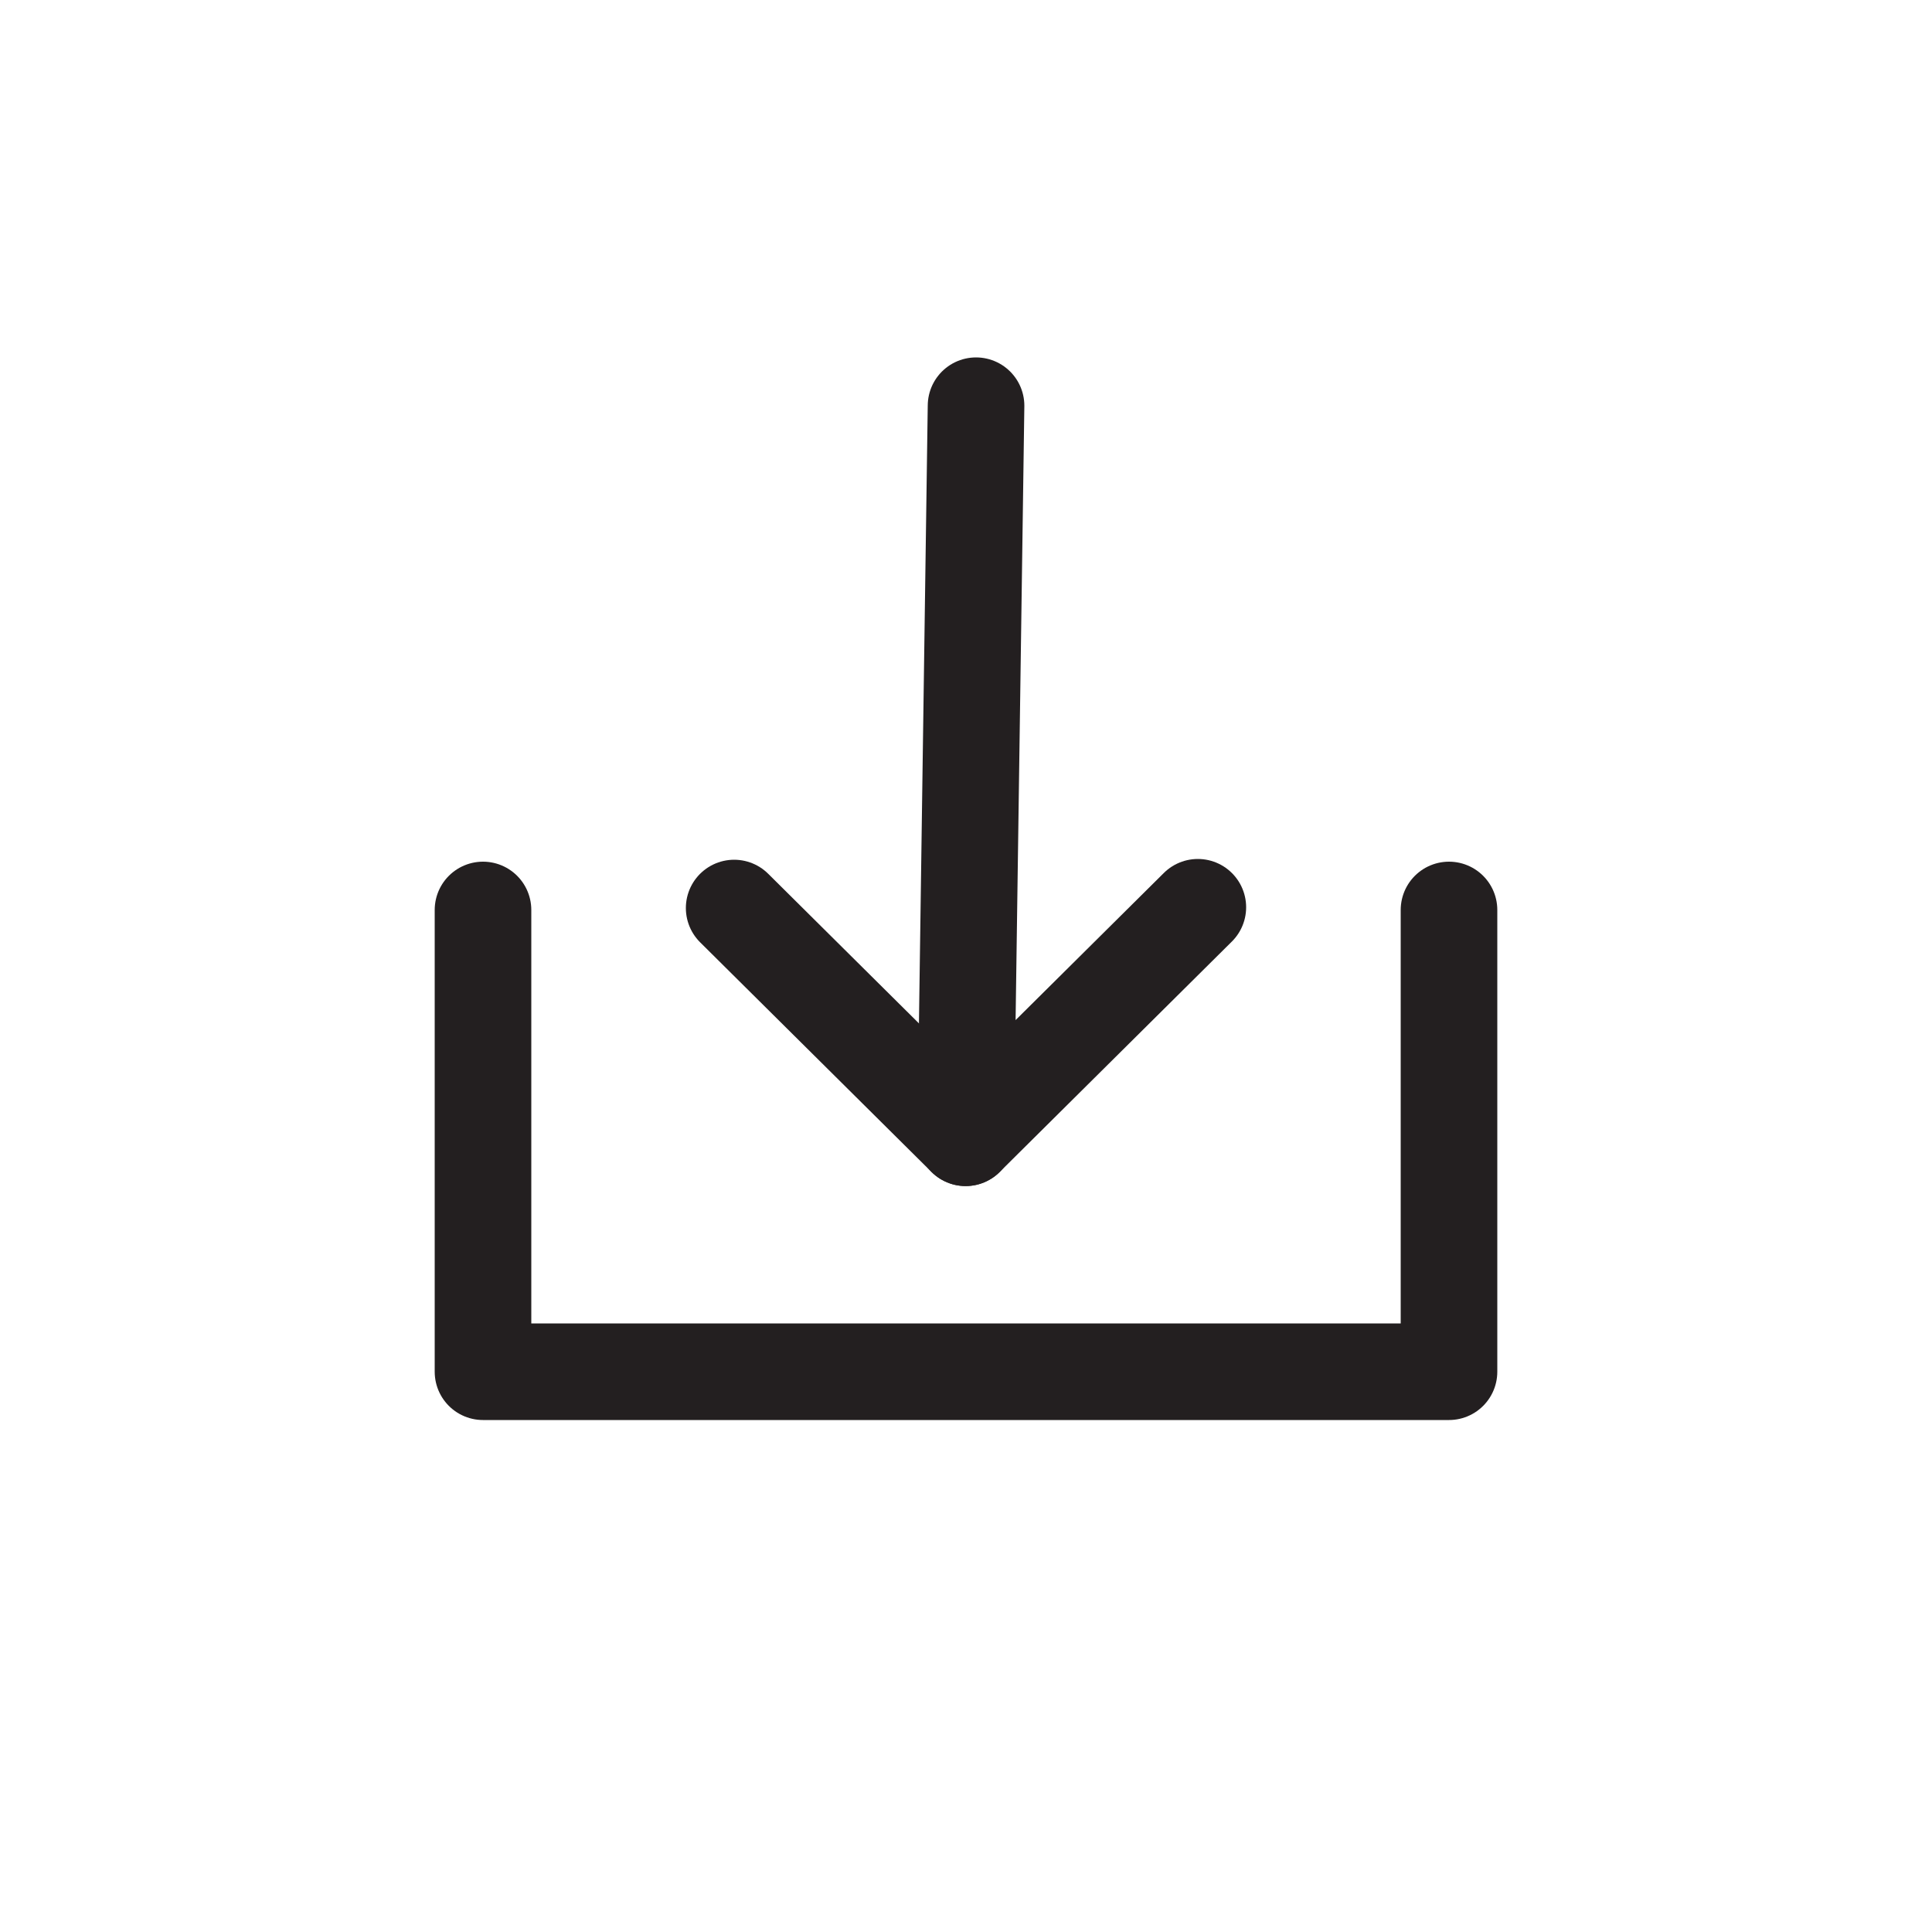
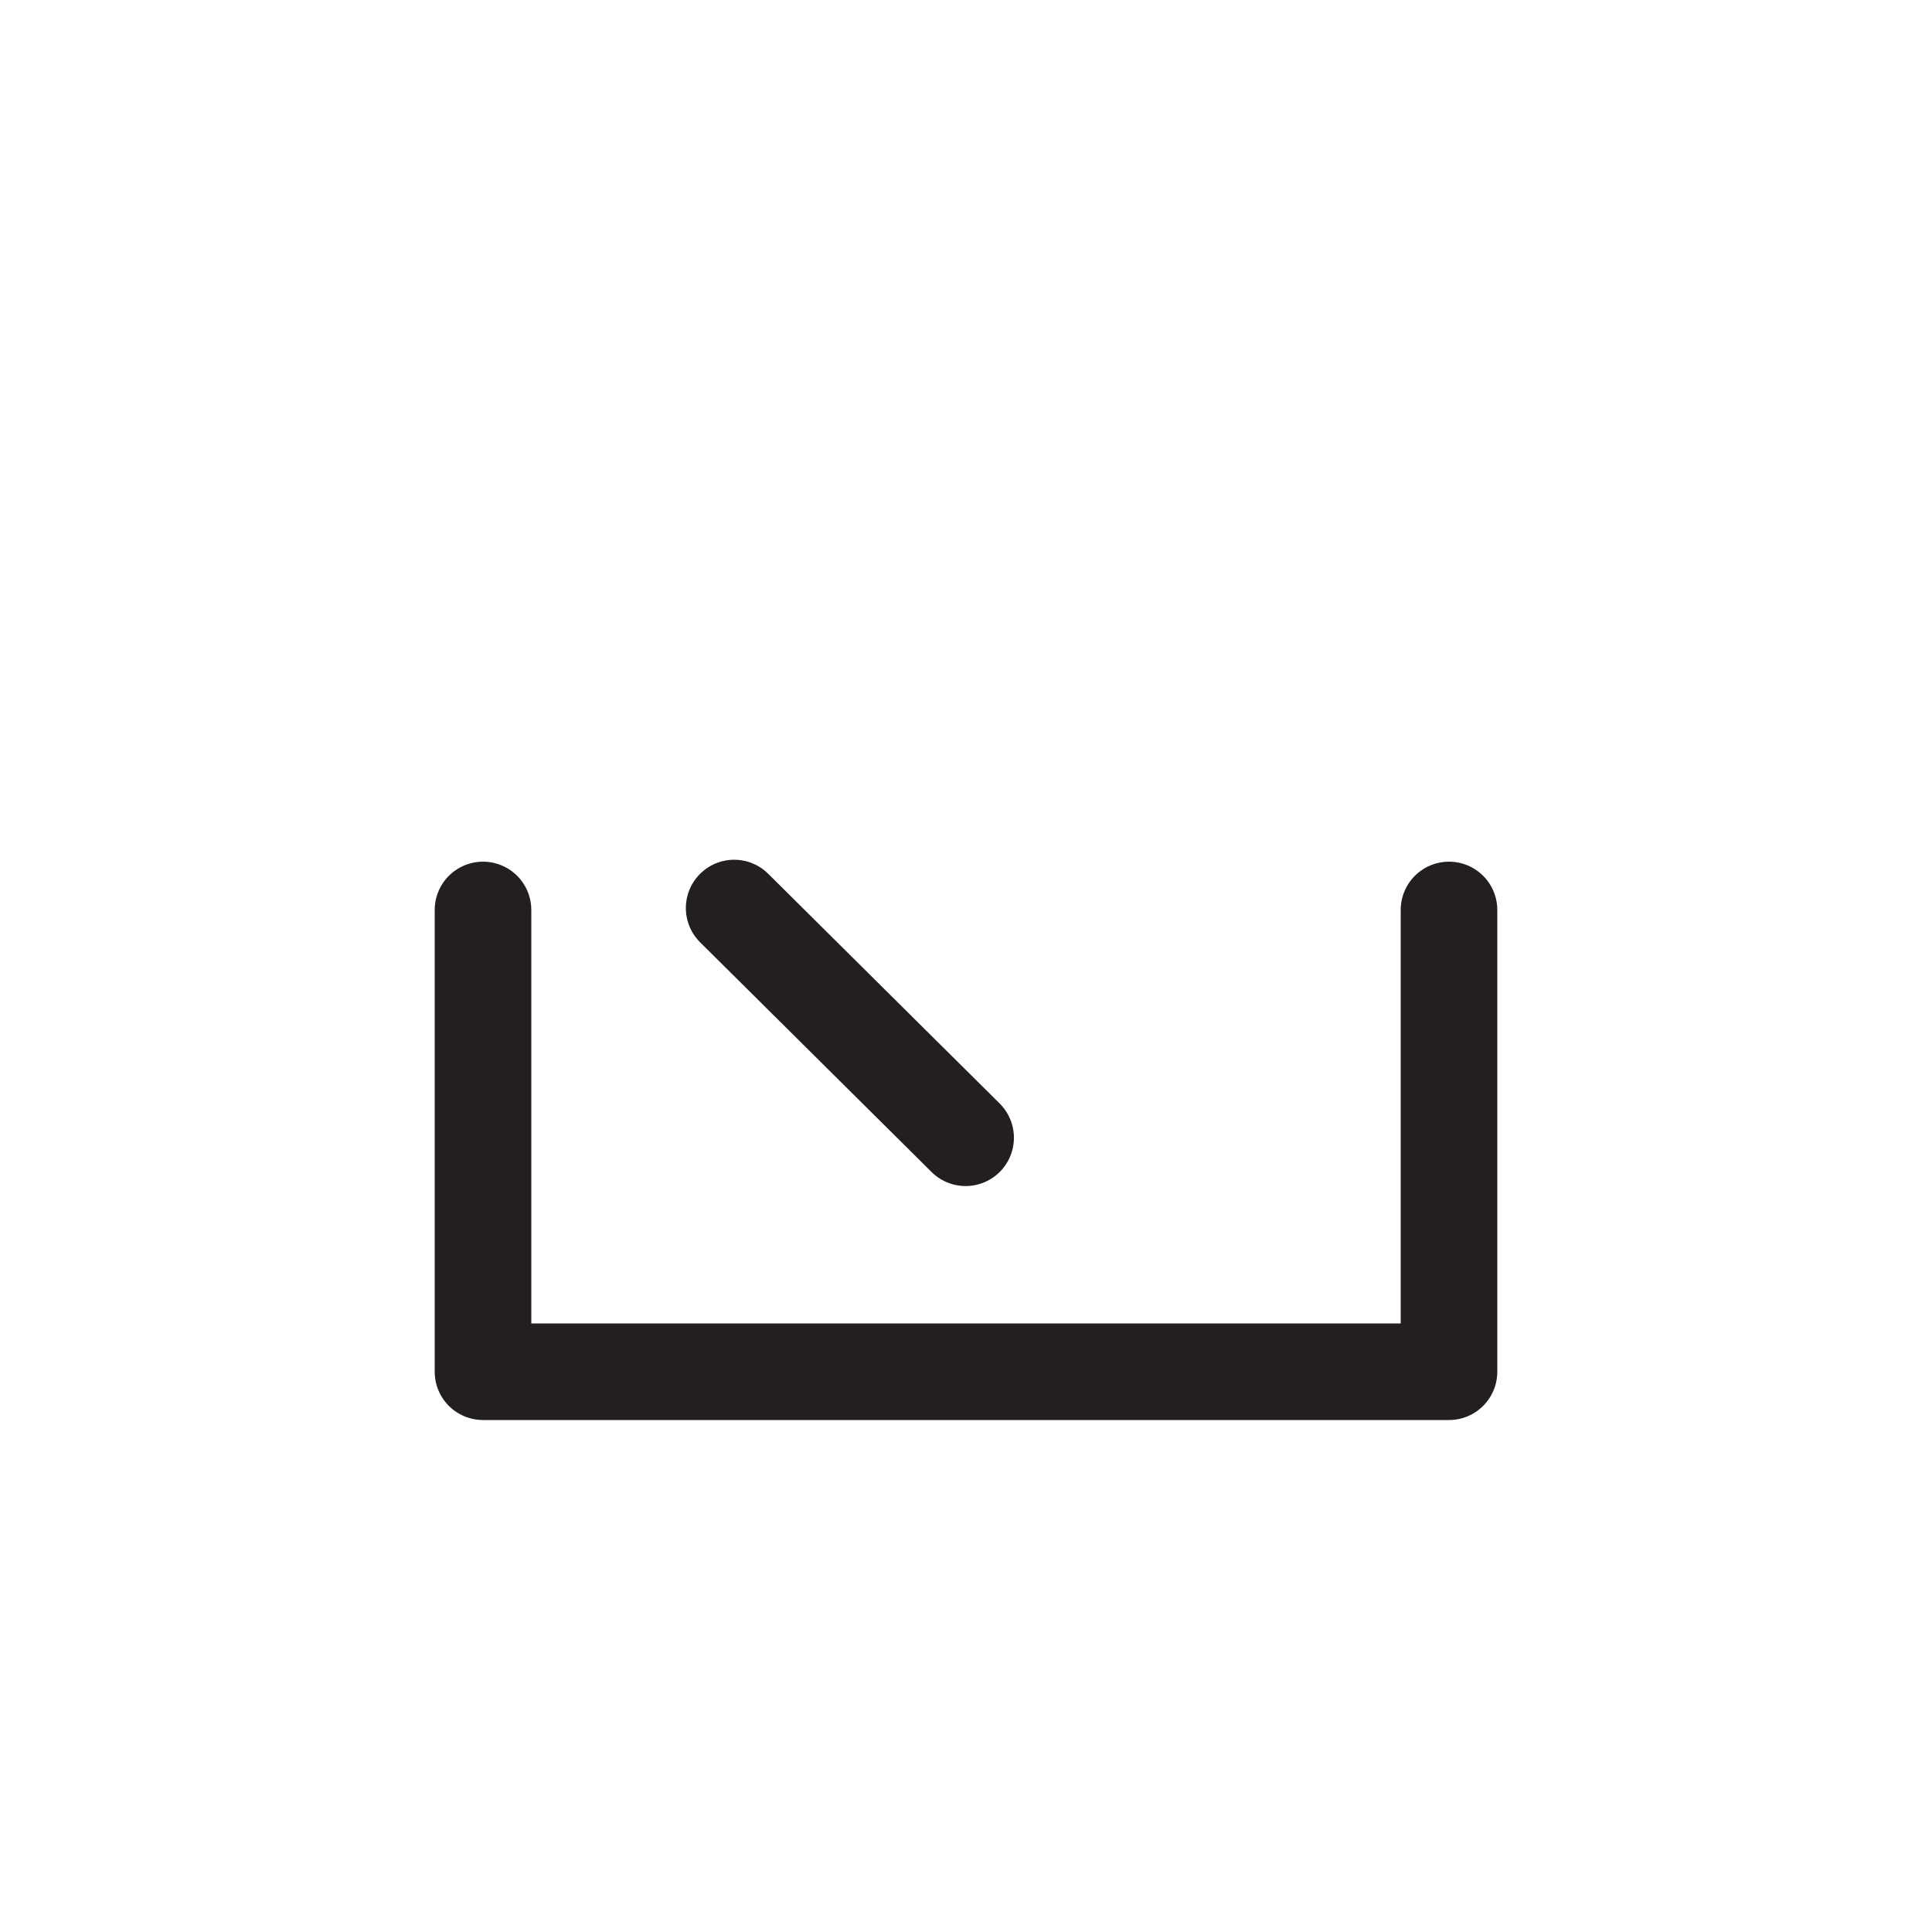
<svg xmlns="http://www.w3.org/2000/svg" id="Layer_1" data-name="Layer 1" viewBox="0 0 100 100">
  <defs>
    <style>.cls-1{fill:#231f20;opacity:0;}.cls-2{fill:none;stroke:#231f20;stroke-linecap:round;stroke-linejoin:round;stroke-width:5px;}</style>
  </defs>
  <title>Artboard 1 copy 3</title>
  <rect class="cls-1" width="100" height="100" />
  <polyline class="cls-2" points="25 47.1 25 71 75 71 75 47.1" />
-   <polyline class="cls-2" points="50.52 21 49.98 58.89 62 46.96" />
  <line class="cls-2" x1="49.98" y1="58.89" x2="38" y2="47" />
</svg>